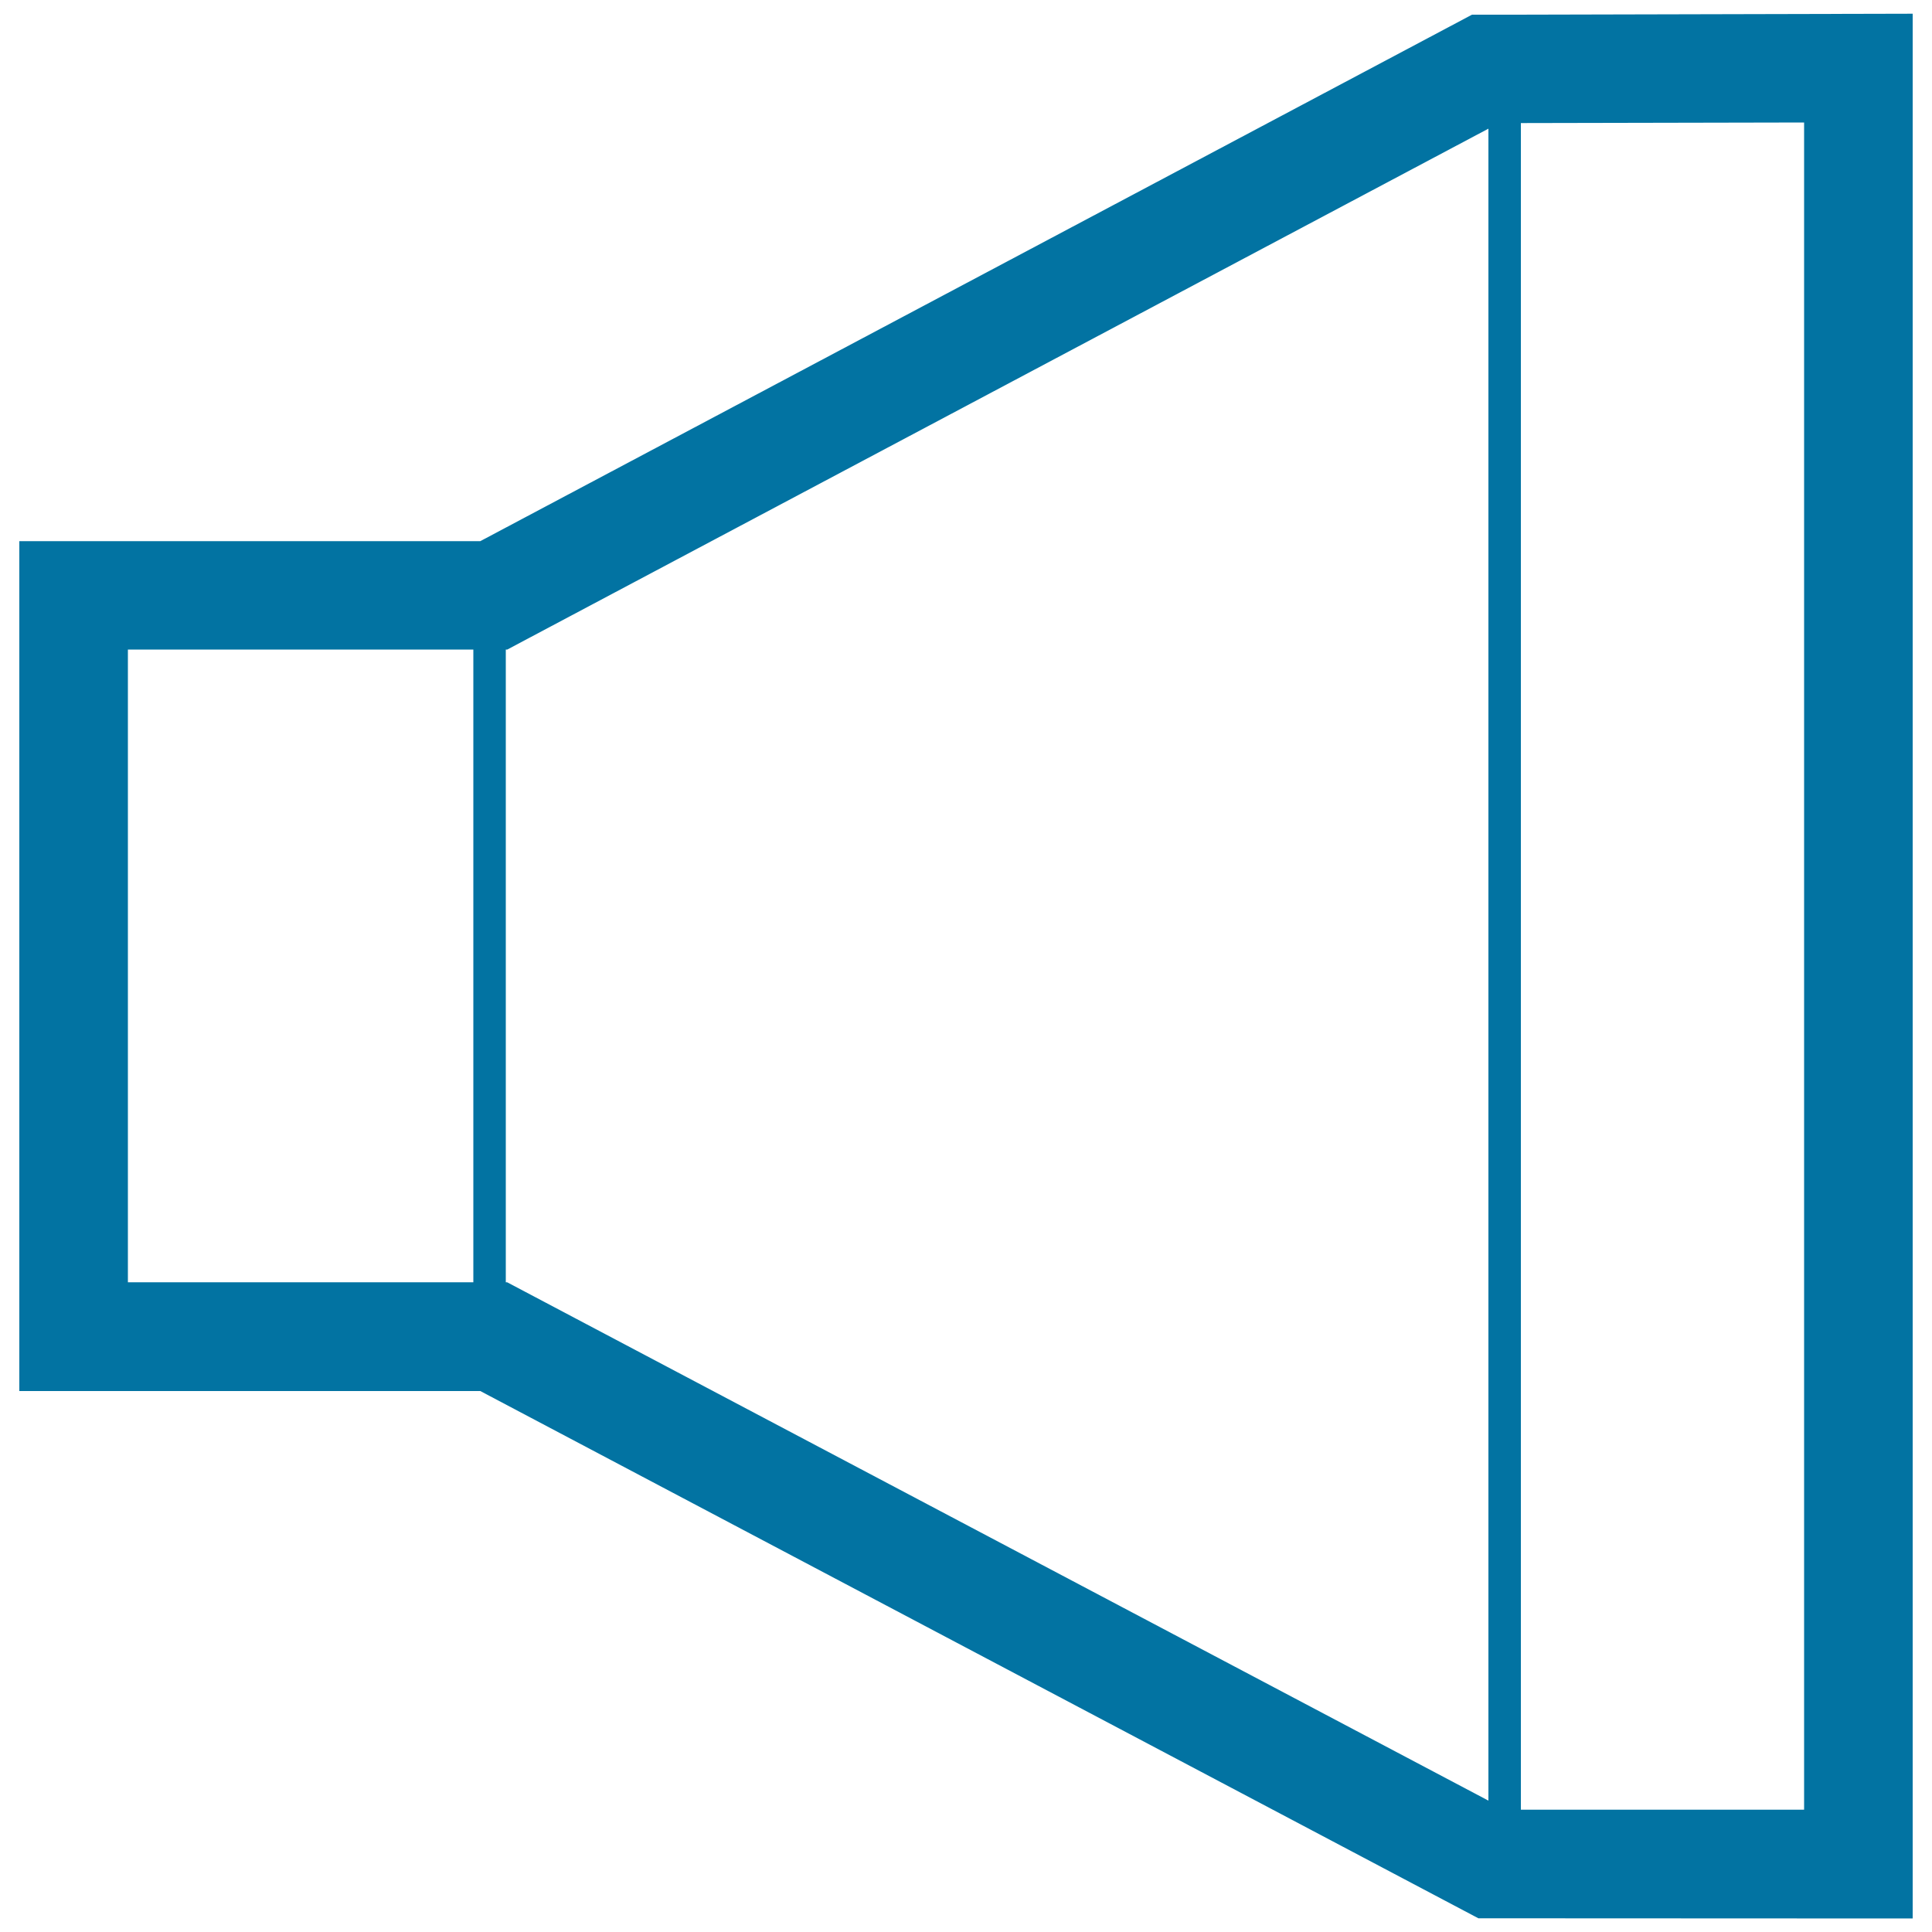
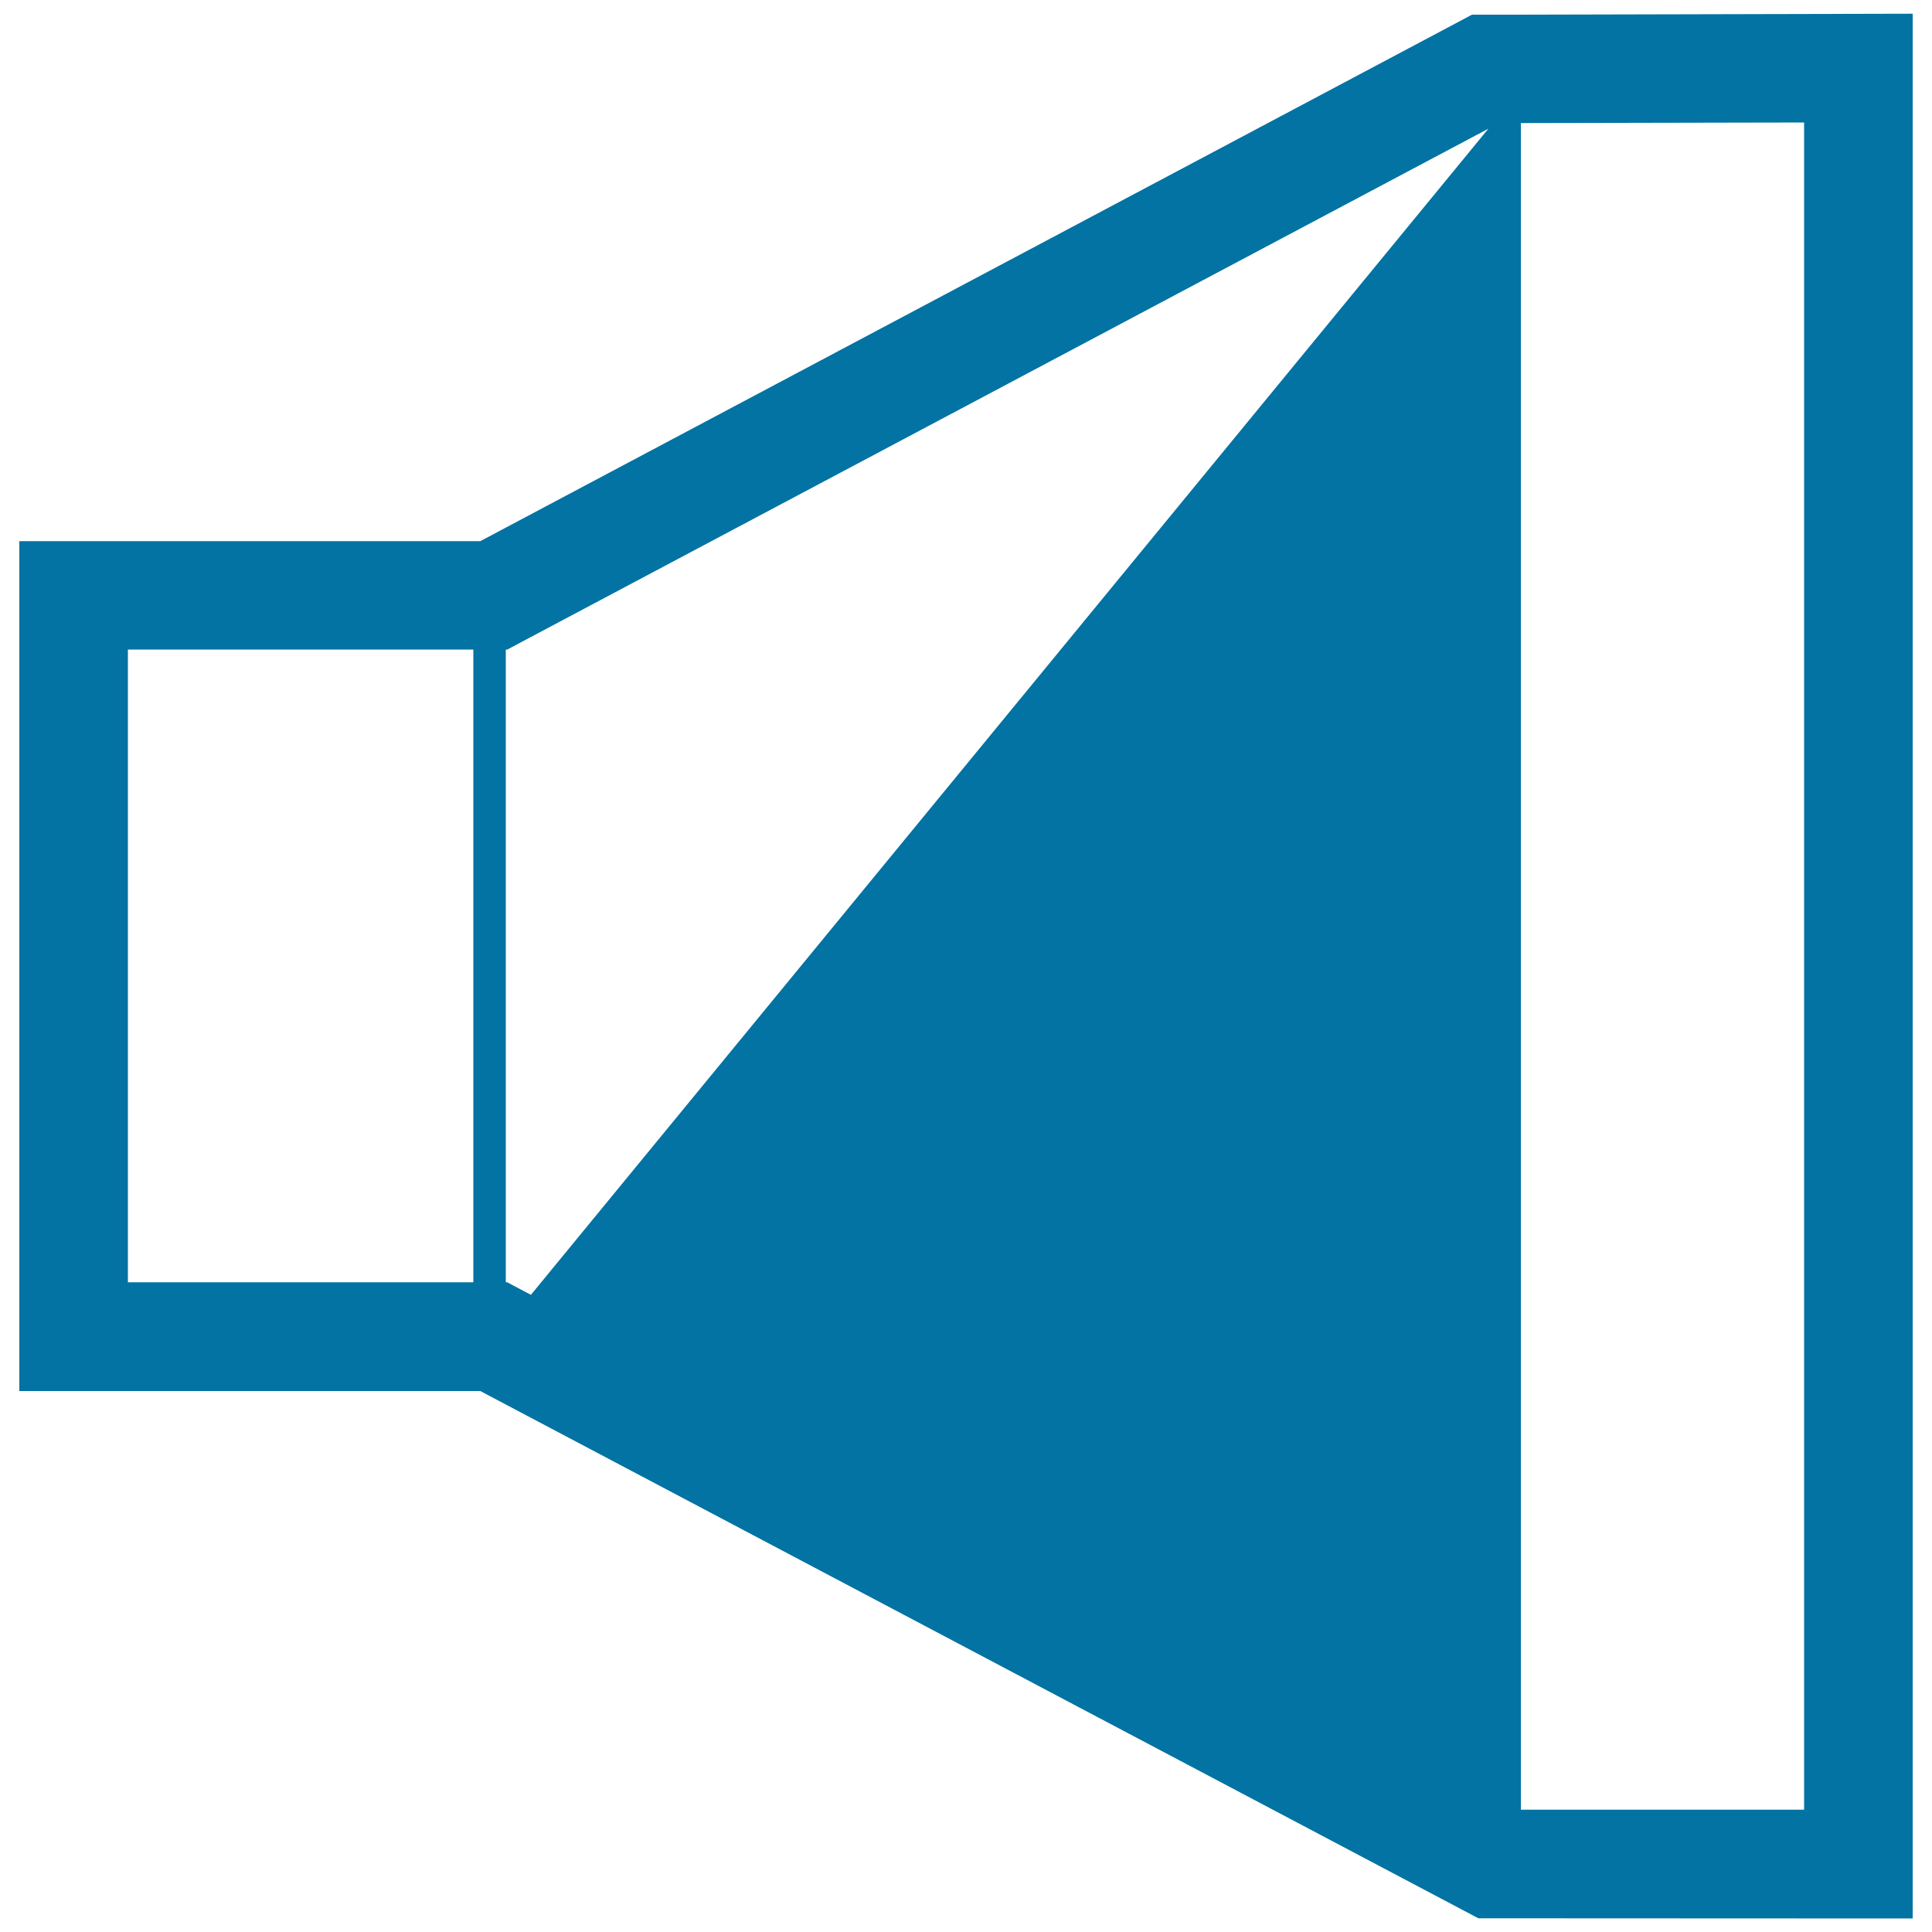
<svg xmlns="http://www.w3.org/2000/svg" viewBox="0 0 1000 1000" style="fill:#0273a2">
  <title>Notice SVG icon</title>
-   <path d="M778.8,7.6h-8.5v0l-8.4,0L248.6,280.1H245H10v439.9h235h3.6l516.6,272.9l224.8,0.1V7.1L778.8,7.6z M66.2,663.7V336.2H245v327.5L66.2,663.7L66.2,663.7z M274.8,670.2l-12.3-6.5h-0.7V336.2h0.8l12.4-6.6l495.4-263V932L274.8,670.2z M933.8,936.7l-146.6,0V63.7l146.6-0.3V936.7z" />
+   <path d="M778.8,7.6h-8.5v0l-8.4,0L248.6,280.1H245H10v439.9h235h3.6l516.6,272.9l224.8,0.1V7.1L778.8,7.6z M66.2,663.7V336.2H245v327.5L66.2,663.7L66.2,663.7z M274.8,670.2l-12.3-6.5h-0.7V336.2h0.8l12.4-6.6l495.4-263L274.8,670.2z M933.8,936.7l-146.6,0V63.7l146.6-0.3V936.7z" />
</svg>